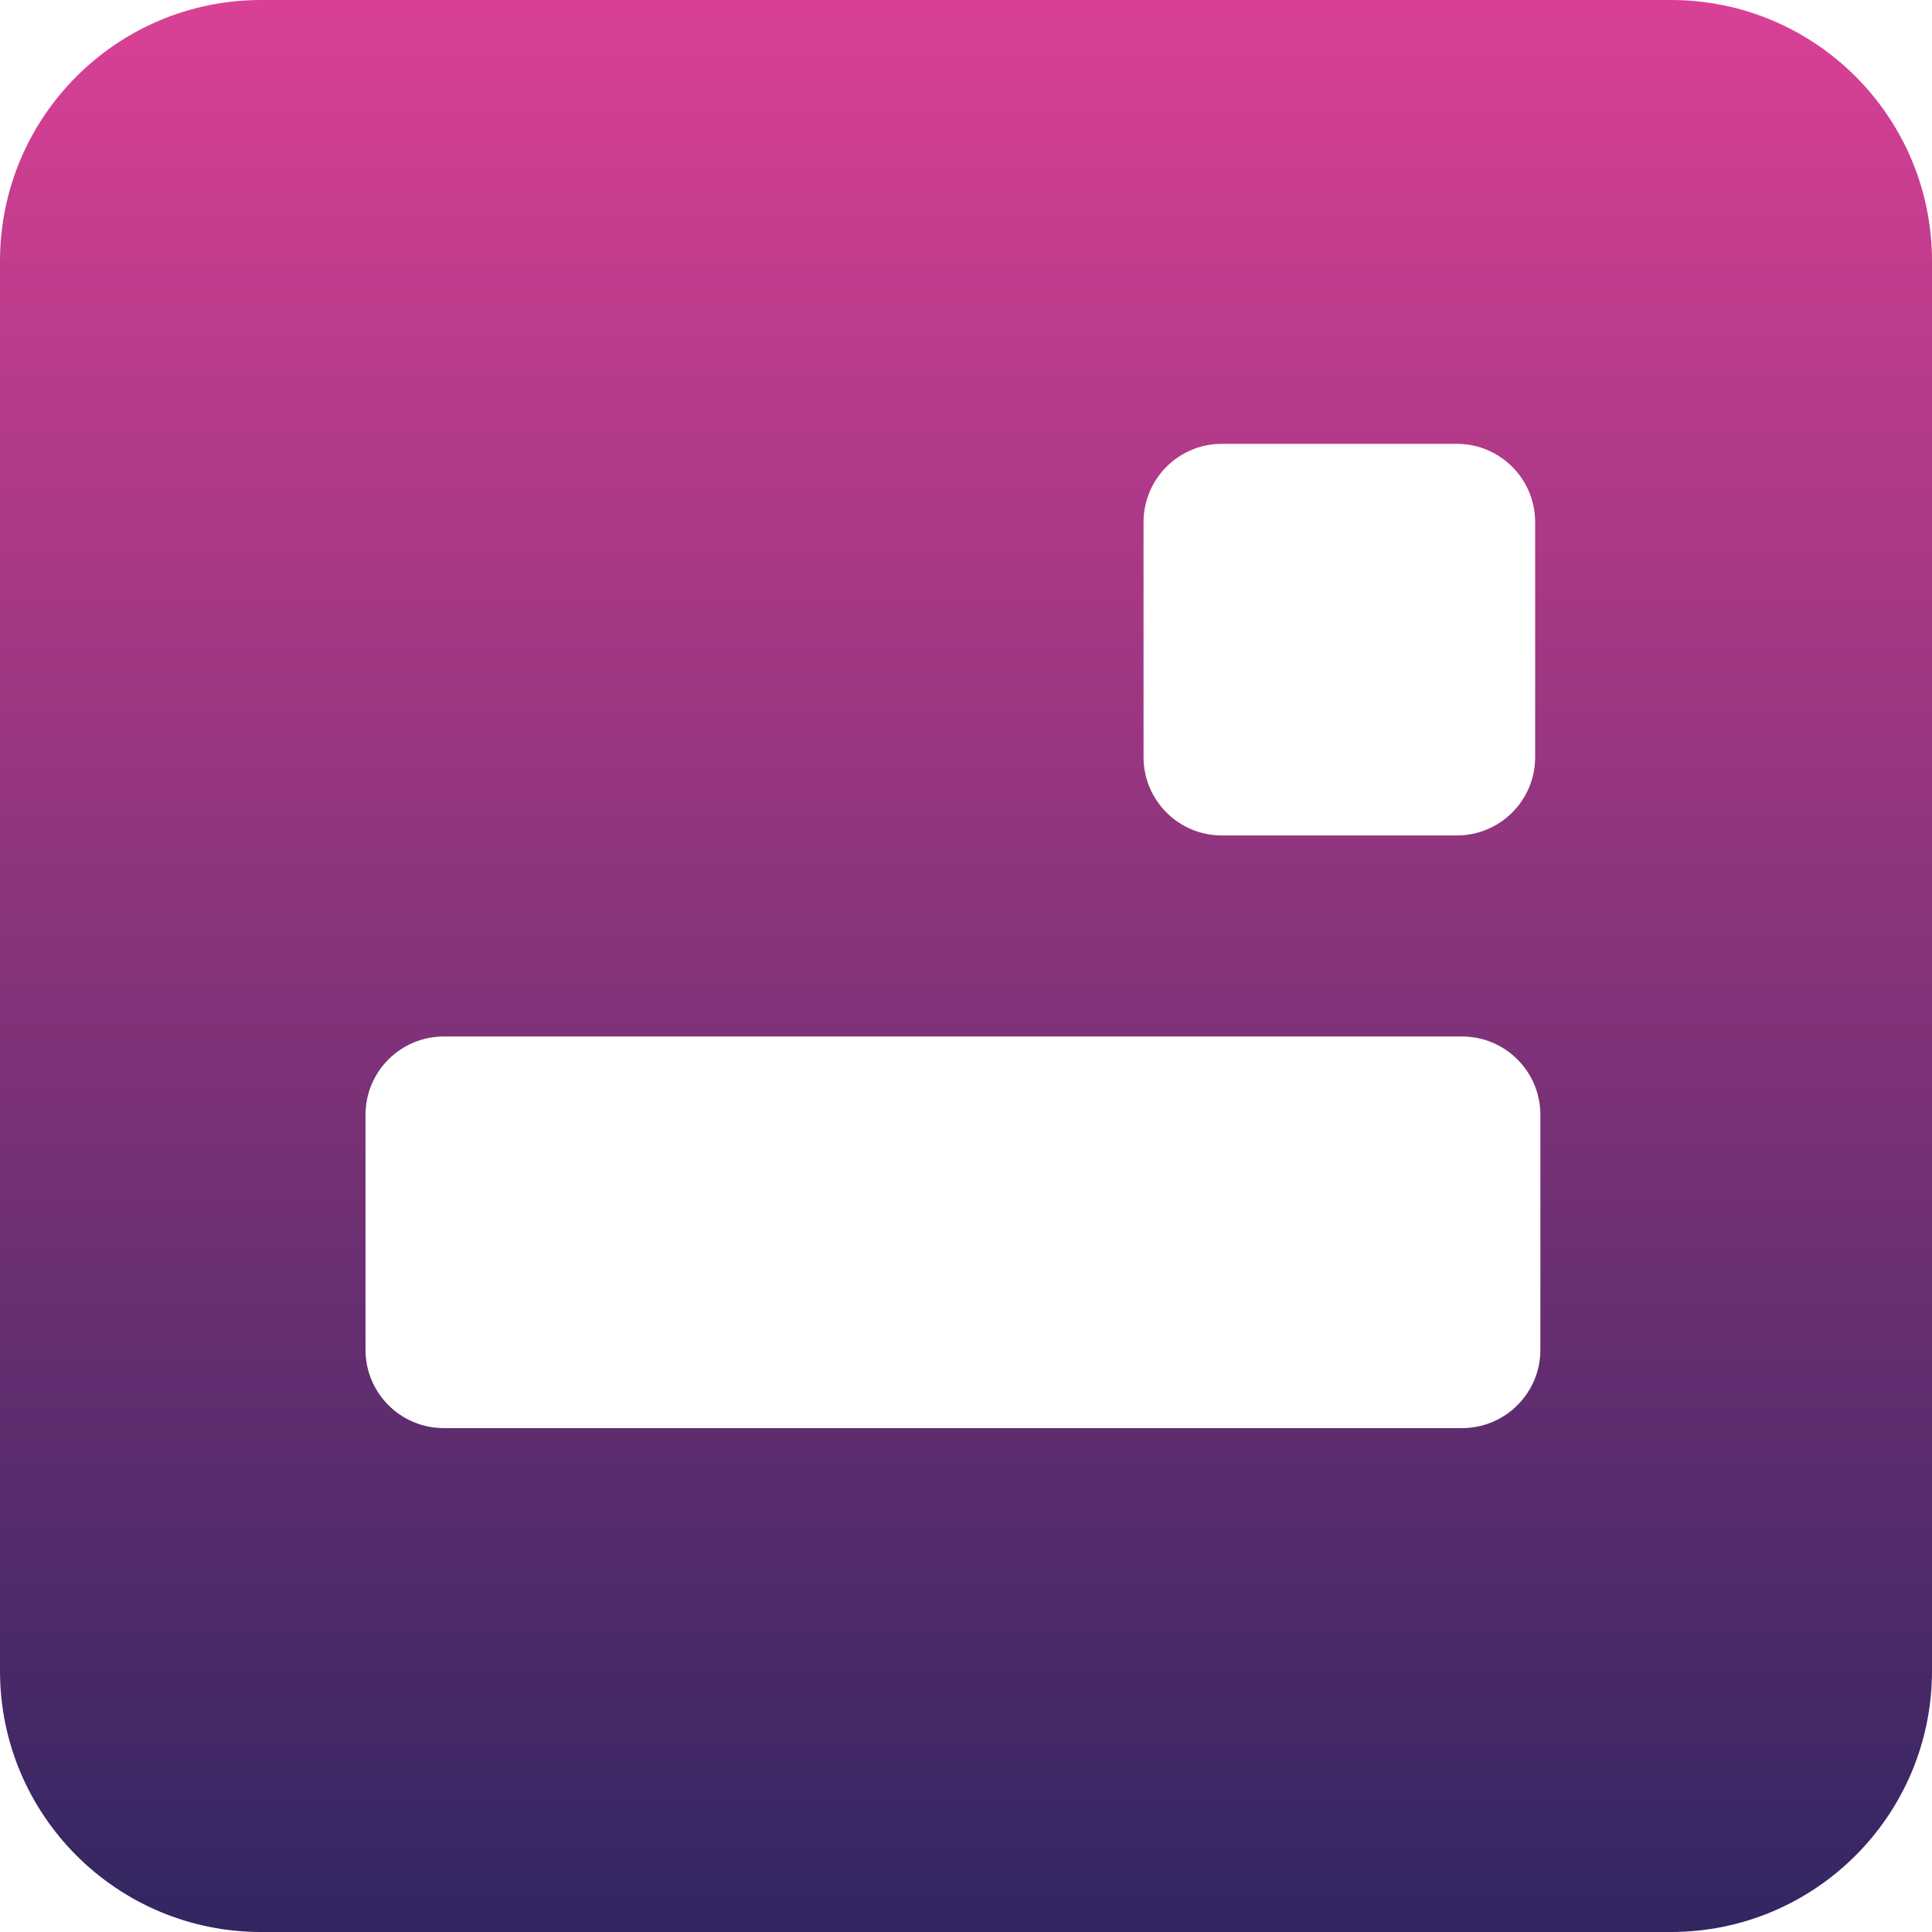
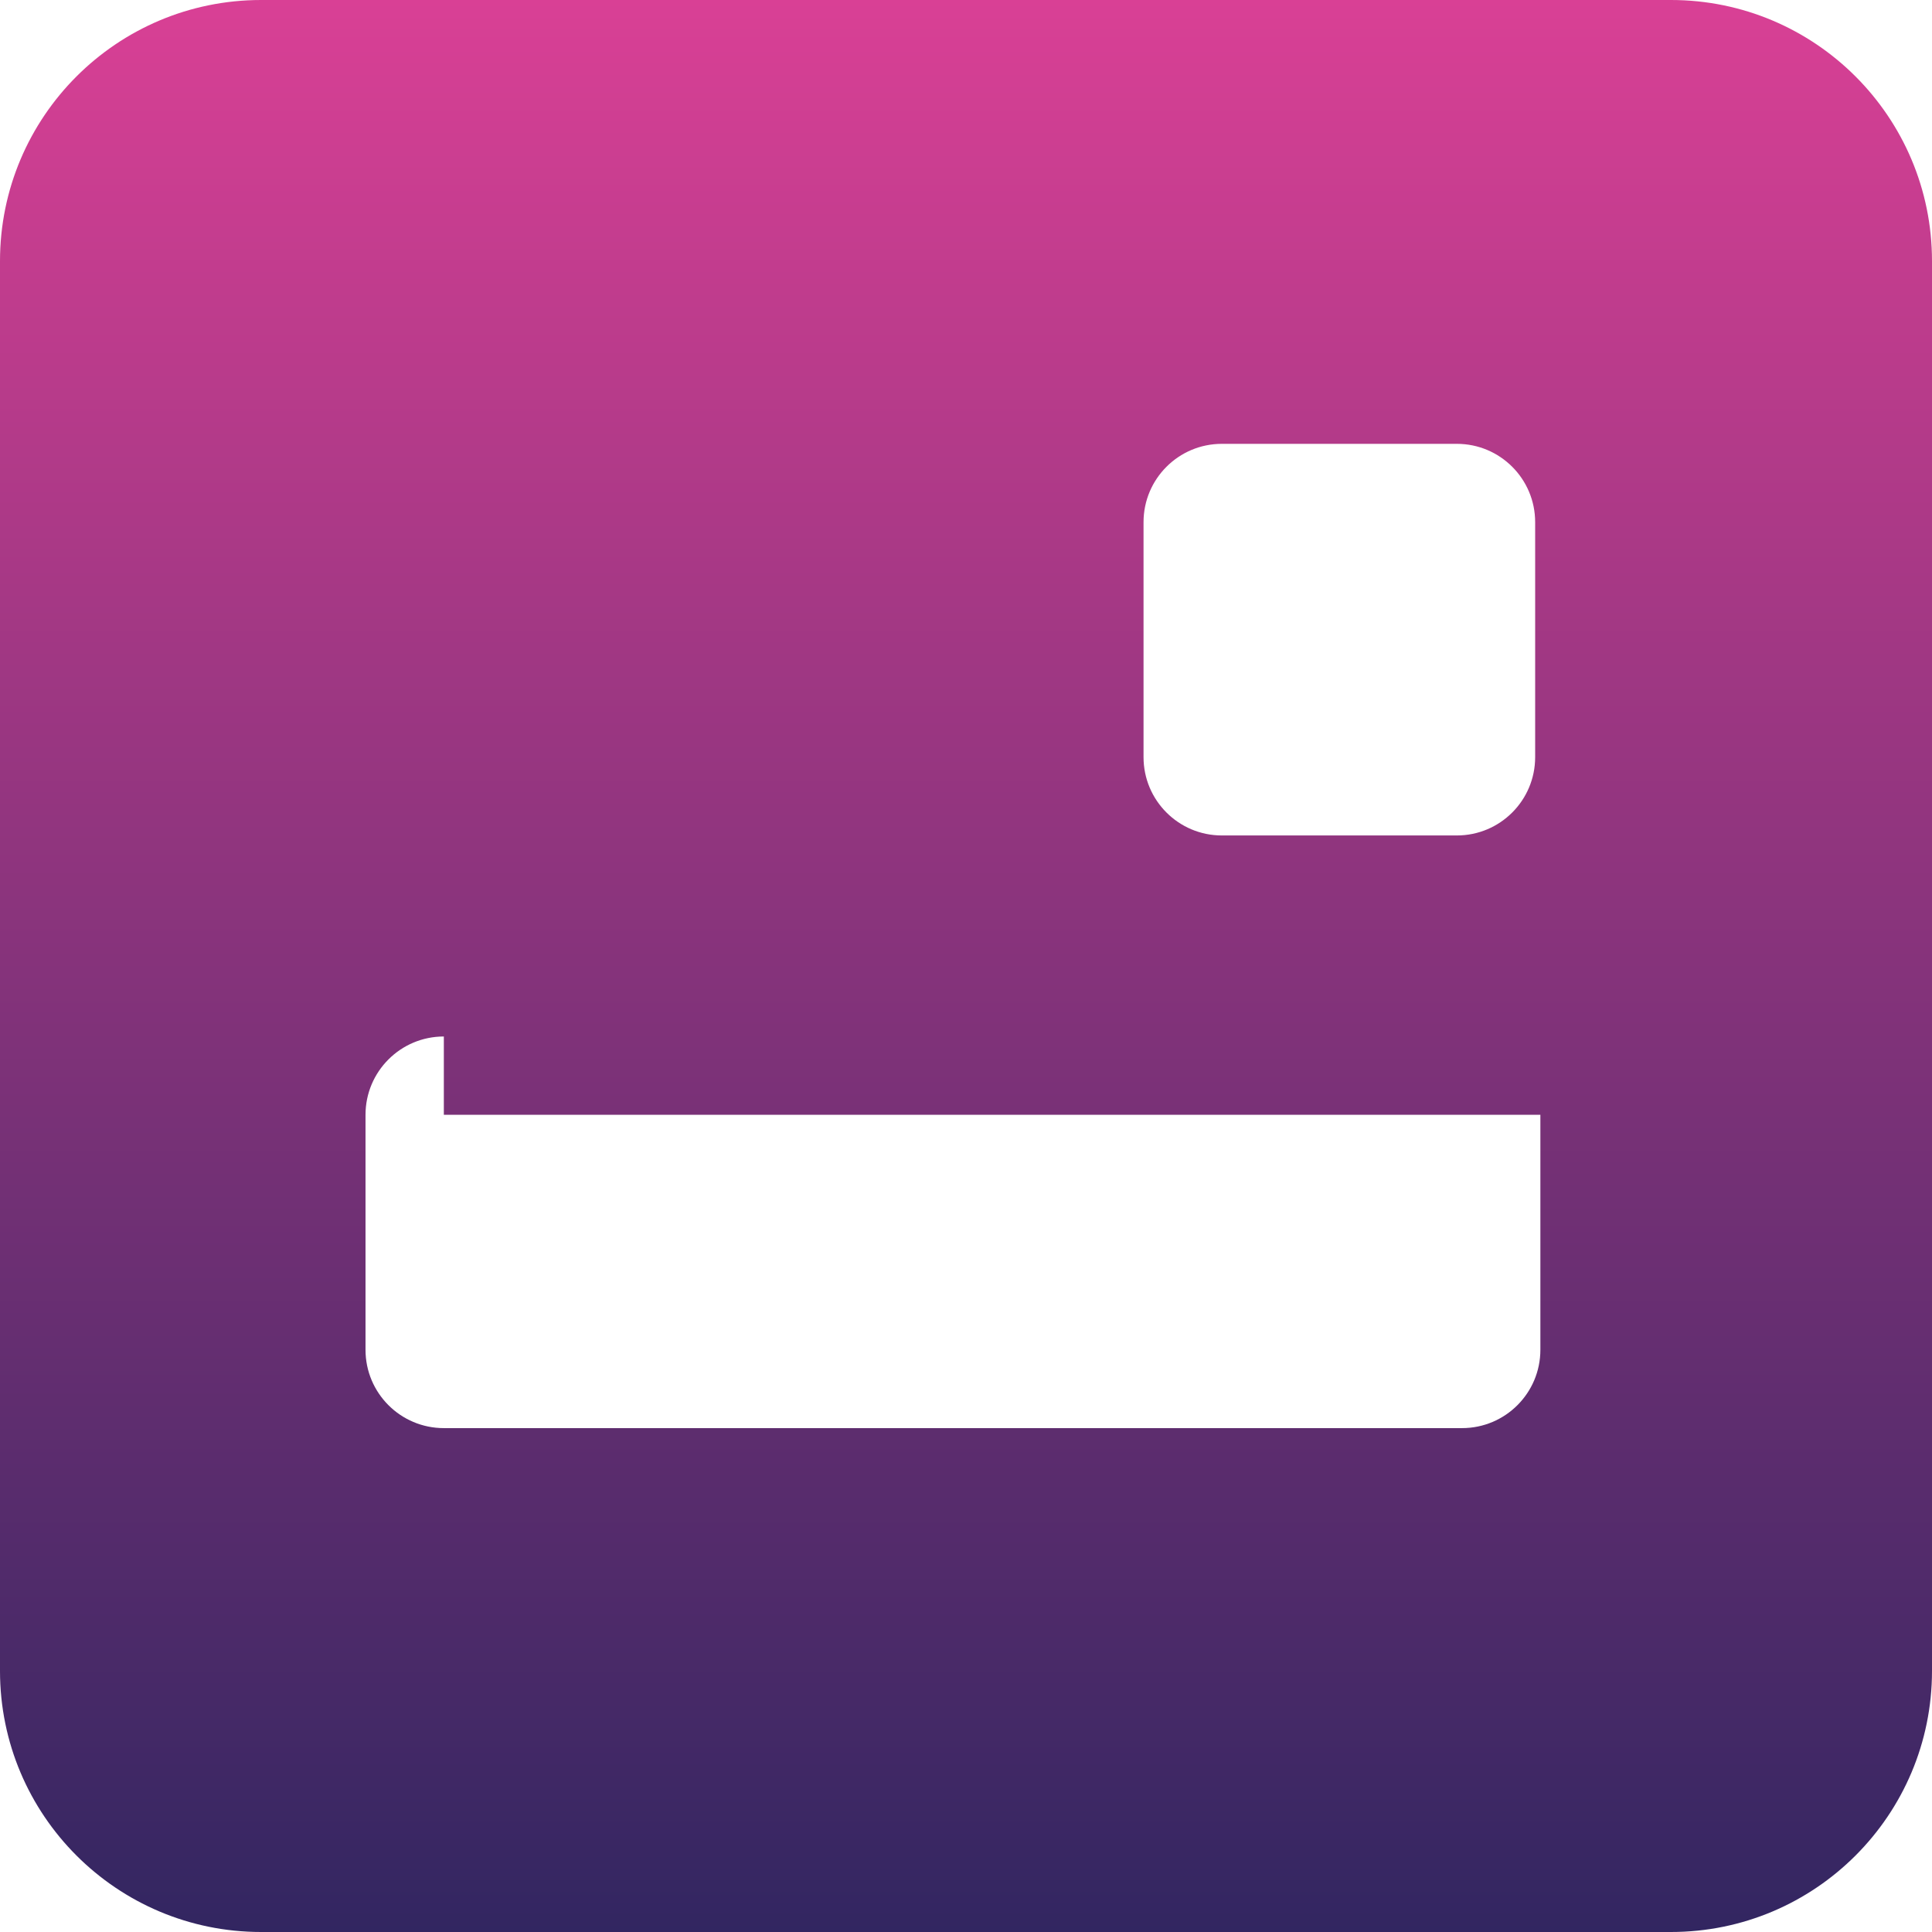
<svg xmlns="http://www.w3.org/2000/svg" width="74" height="74" viewBox="0 0 74 74" fill="none">
-   <path fill-rule="evenodd" clip-rule="evenodd" d="M0 10C0 4.477 4.477 0 10 0H64C69.523 0 74 4.477 74 10V64C74 69.523 69.523 74 64 74H10C4.477 74 0 69.523 0 64V10ZM43.8 20C43.8 18.343 45.143 17 46.8 17H55.8C57.457 17 58.8 18.343 58.8 20V29C58.8 30.657 57.457 32 55.8 32H46.8C45.143 32 43.8 30.657 43.8 29V20ZM17 39.7C15.343 39.7 14 41.043 14 42.7V51.7C14 53.357 15.343 54.7 17 54.7H56C57.657 54.7 59 53.357 59 51.7V42.7C59 41.043 57.657 39.7 56 39.7H17Z" fill="url(#paint0_linear_4_27)" />
+   <path fill-rule="evenodd" clip-rule="evenodd" d="M0 10C0 4.477 4.477 0 10 0H64C69.523 0 74 4.477 74 10V64C74 69.523 69.523 74 64 74H10C4.477 74 0 69.523 0 64V10ZM43.8 20C43.8 18.343 45.143 17 46.8 17H55.8C57.457 17 58.8 18.343 58.8 20V29C58.8 30.657 57.457 32 55.8 32H46.8C45.143 32 43.8 30.657 43.8 29V20ZM17 39.7C15.343 39.7 14 41.043 14 42.7V51.7C14 53.357 15.343 54.7 17 54.7H56C57.657 54.7 59 53.357 59 51.7V42.7H17Z" fill="url(#paint0_linear_4_27)" />
  <defs>
    <linearGradient id="paint0_linear_4_27" x1="37" y1="0" x2="37" y2="74" gradientUnits="userSpaceOnUse">
      <stop stop-color="#D94095" />
      <stop offset="1" stop-color="#322661" />
    </linearGradient>
  </defs>
</svg>